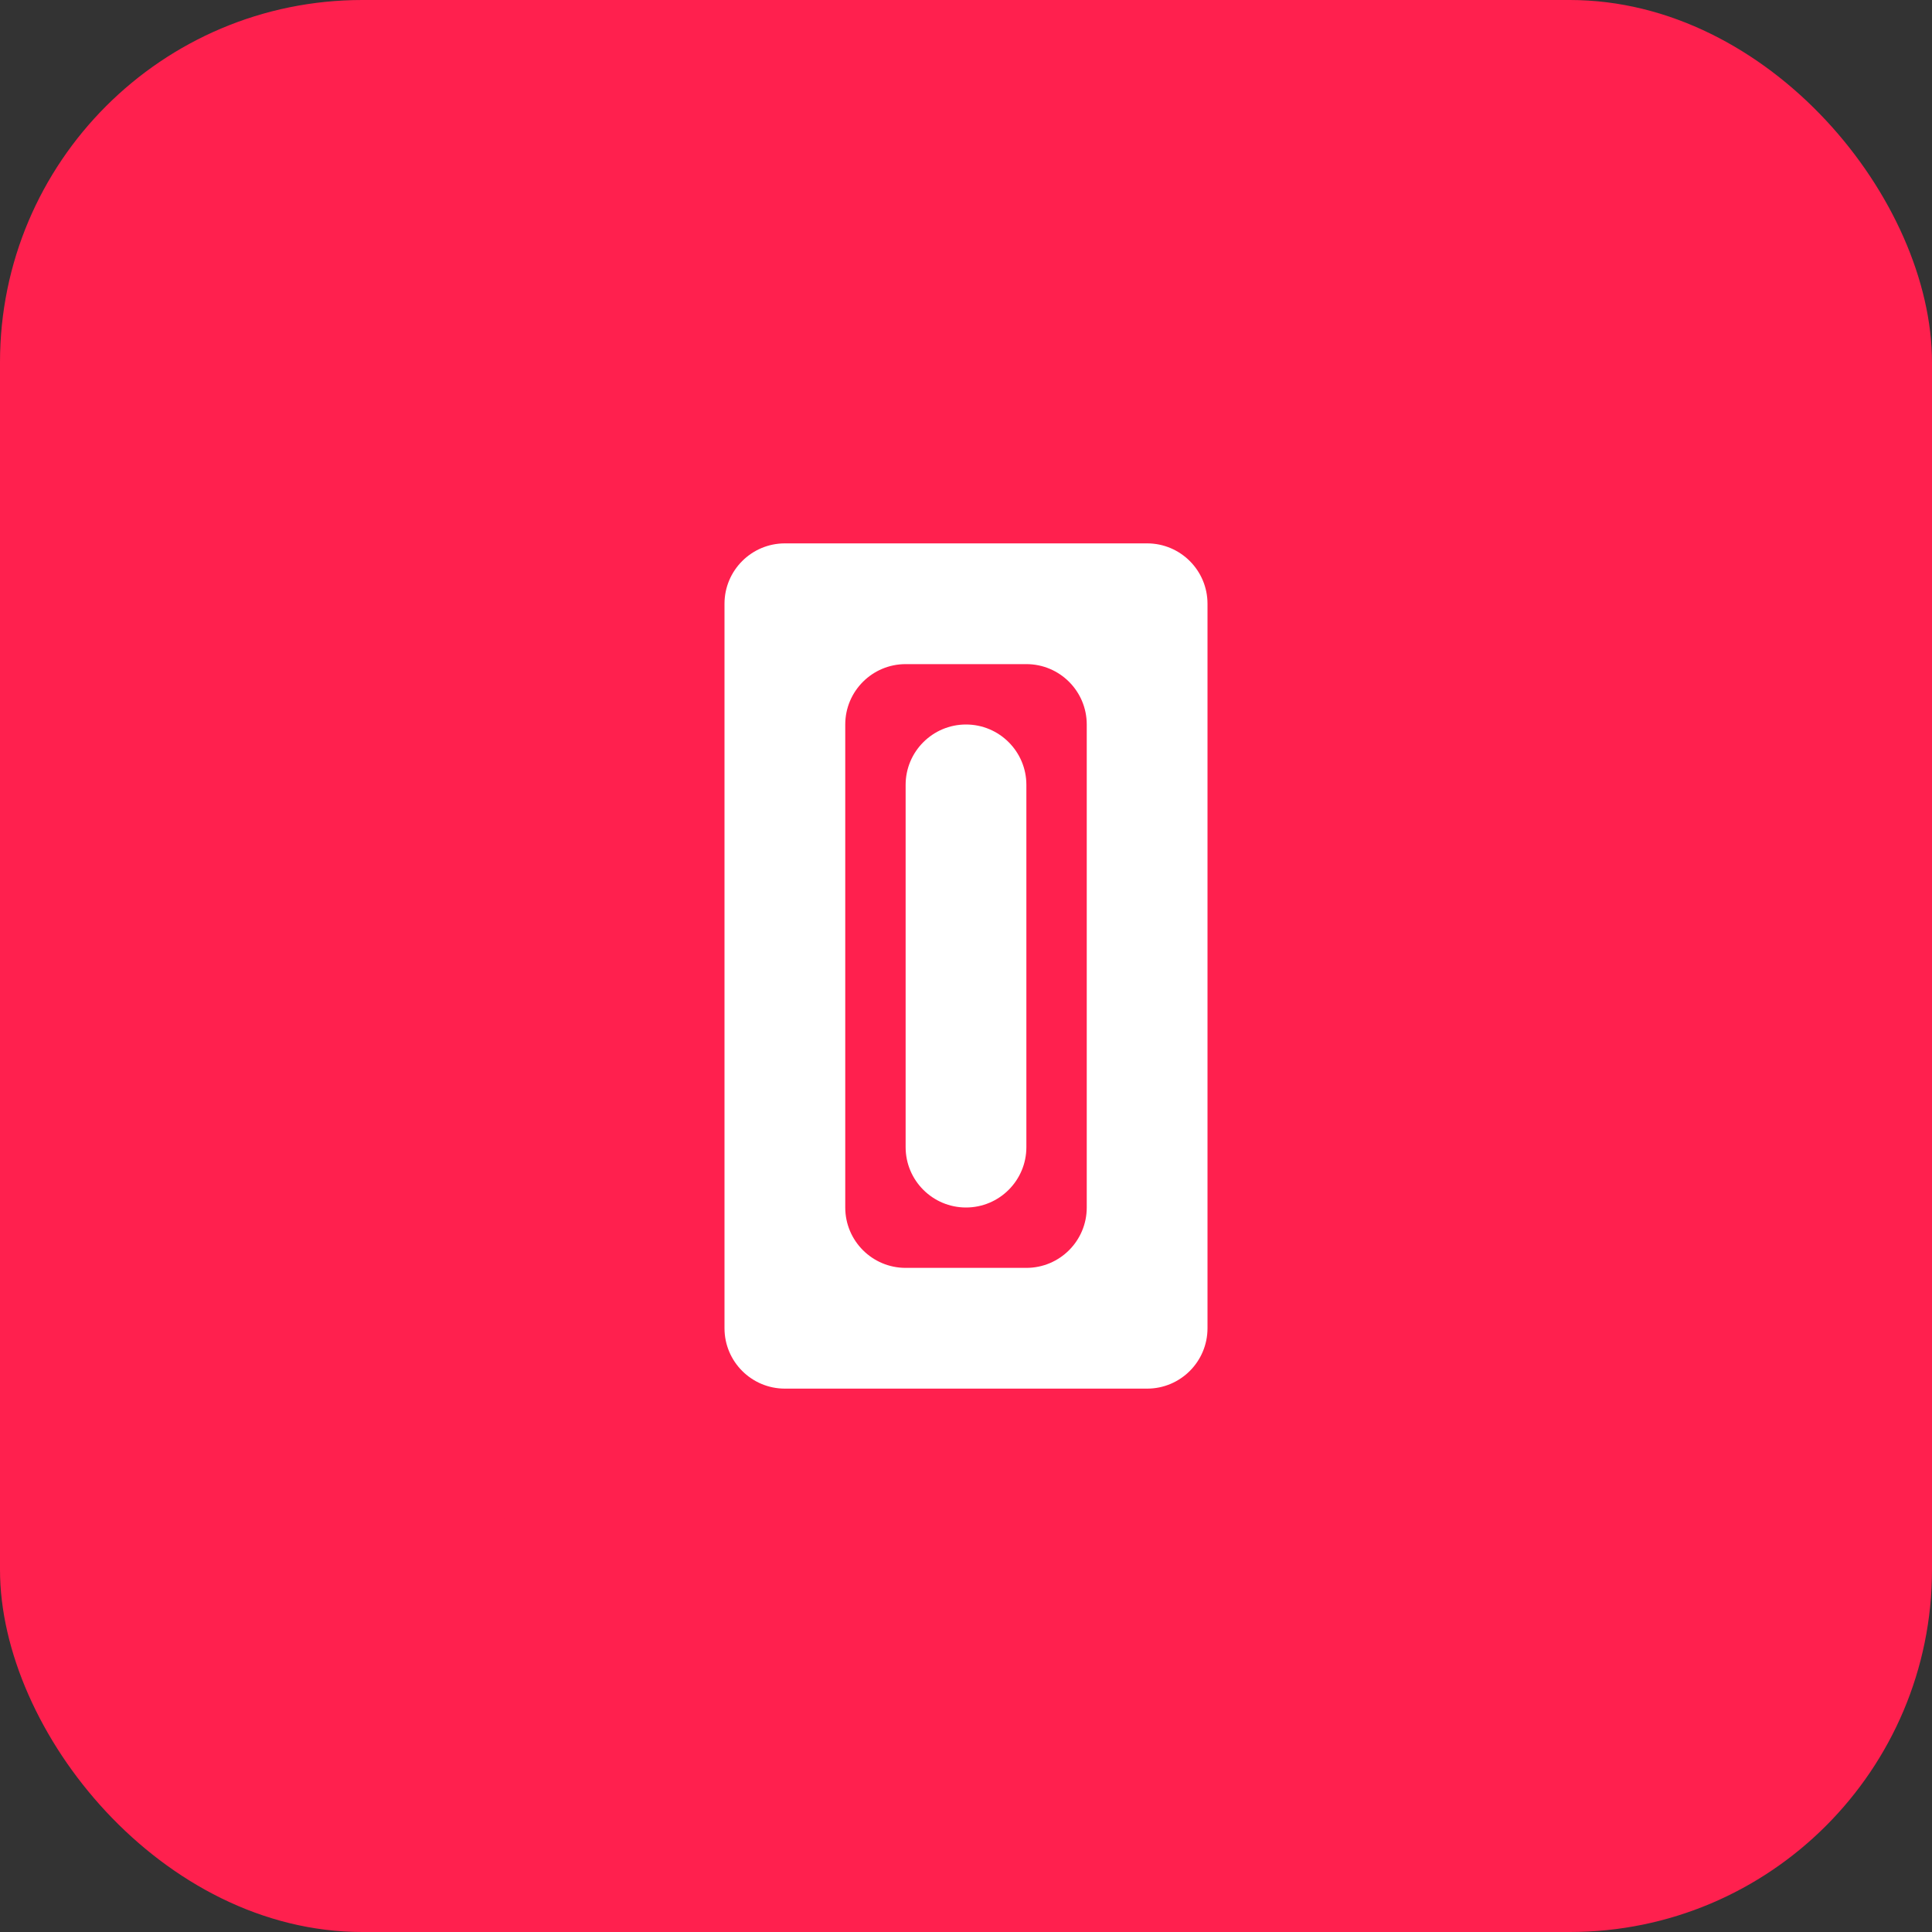
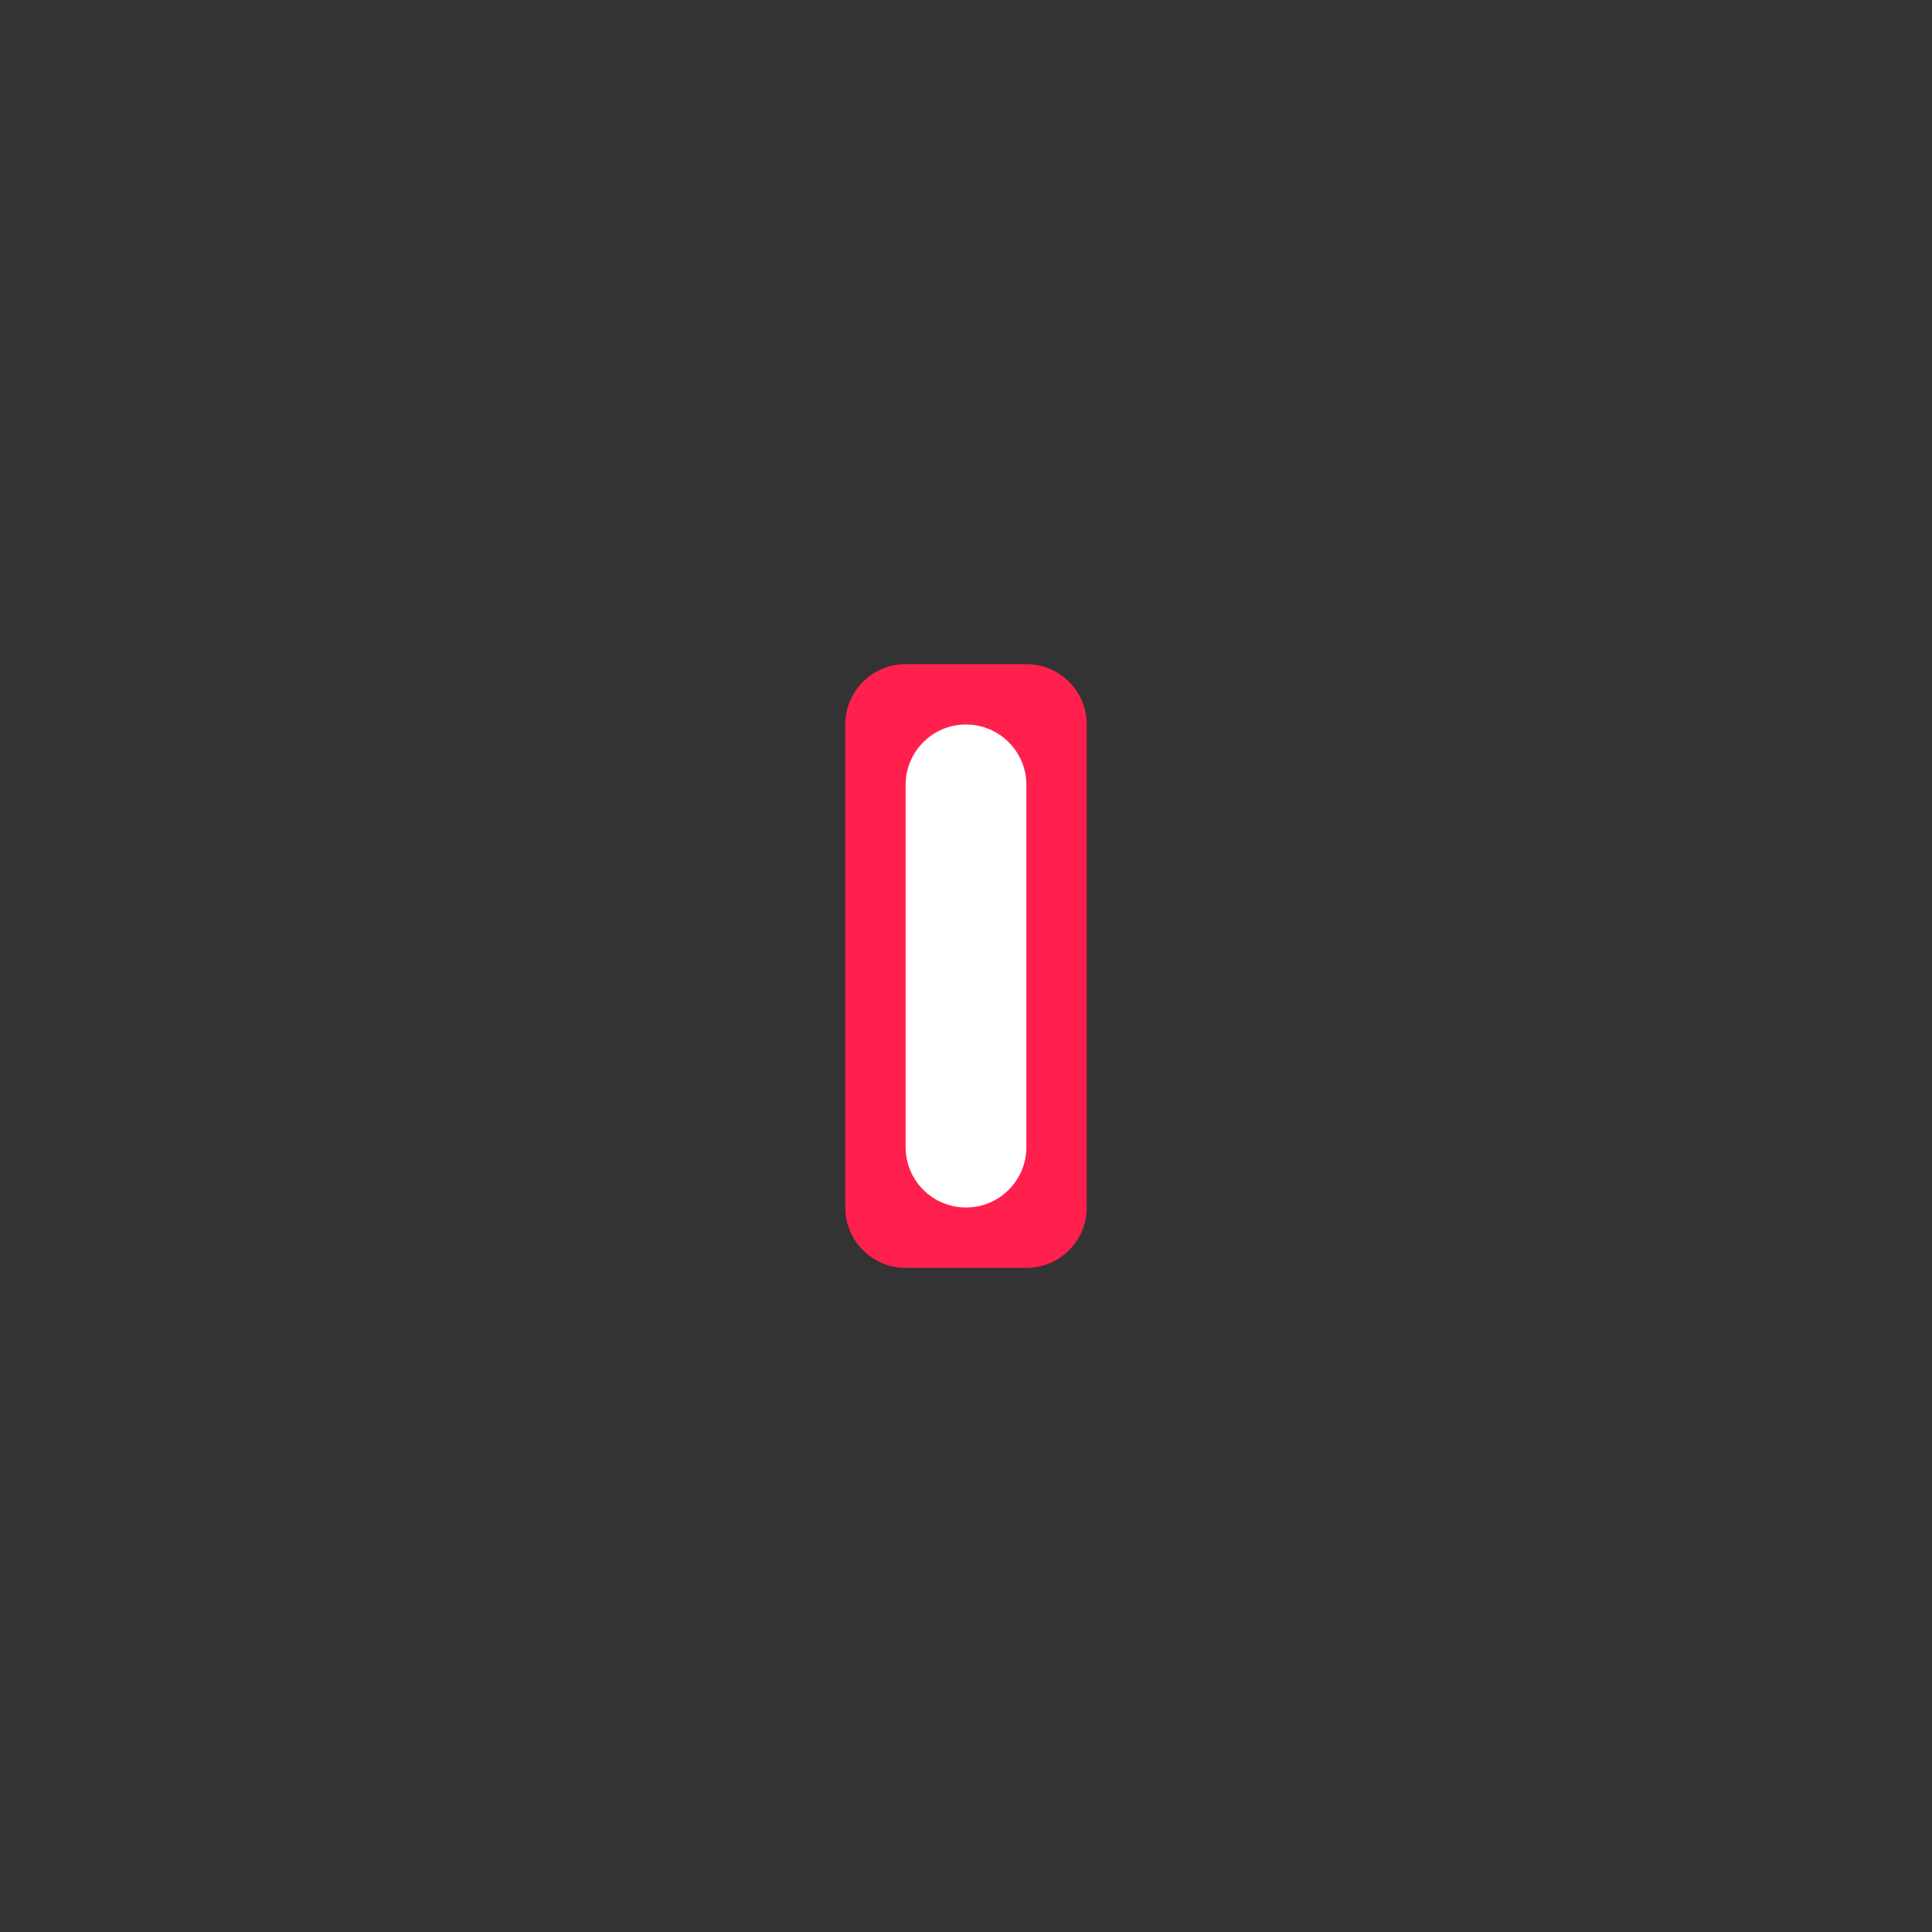
<svg xmlns="http://www.w3.org/2000/svg" width="32" height="32" viewBox="0 0 32 32" fill="none">
  <rect x="0" y="0" width="32" height="32" fill="#333333" stroke="none" />
-   <rect width="32" height="32" rx="6" fill="#FF204E" />
-   <path d="M8 8C8 6.895 8.895 6 10 6H22C23.105 6 24 6.895 24 8V24C24 25.105 23.105 26 22 26H10C8.895 26 8 25.105 8 24V8Z" fill="#FF204E" />
-   <path d="M12 10C12 9.448 12.448 9 13 9H19C19.552 9 20 9.448 20 10V22C20 22.552 19.552 23 19 23H13C12.448 23 12 22.552 12 22V10Z" fill="white" />
  <path d="M14 12C14 11.448 14.448 11 15 11H17C17.552 11 18 11.448 18 12V20C18 20.552 17.552 21 17 21H15C14.448 21 14 20.552 14 20V12Z" fill="#FF204E" />
  <path d="M15 13C15 12.448 15.448 12 16 12C16.552 12 17 12.448 17 13V19C17 19.552 16.552 20 16 20C15.448 20 15 19.552 15 19V13Z" fill="white" />
</svg>